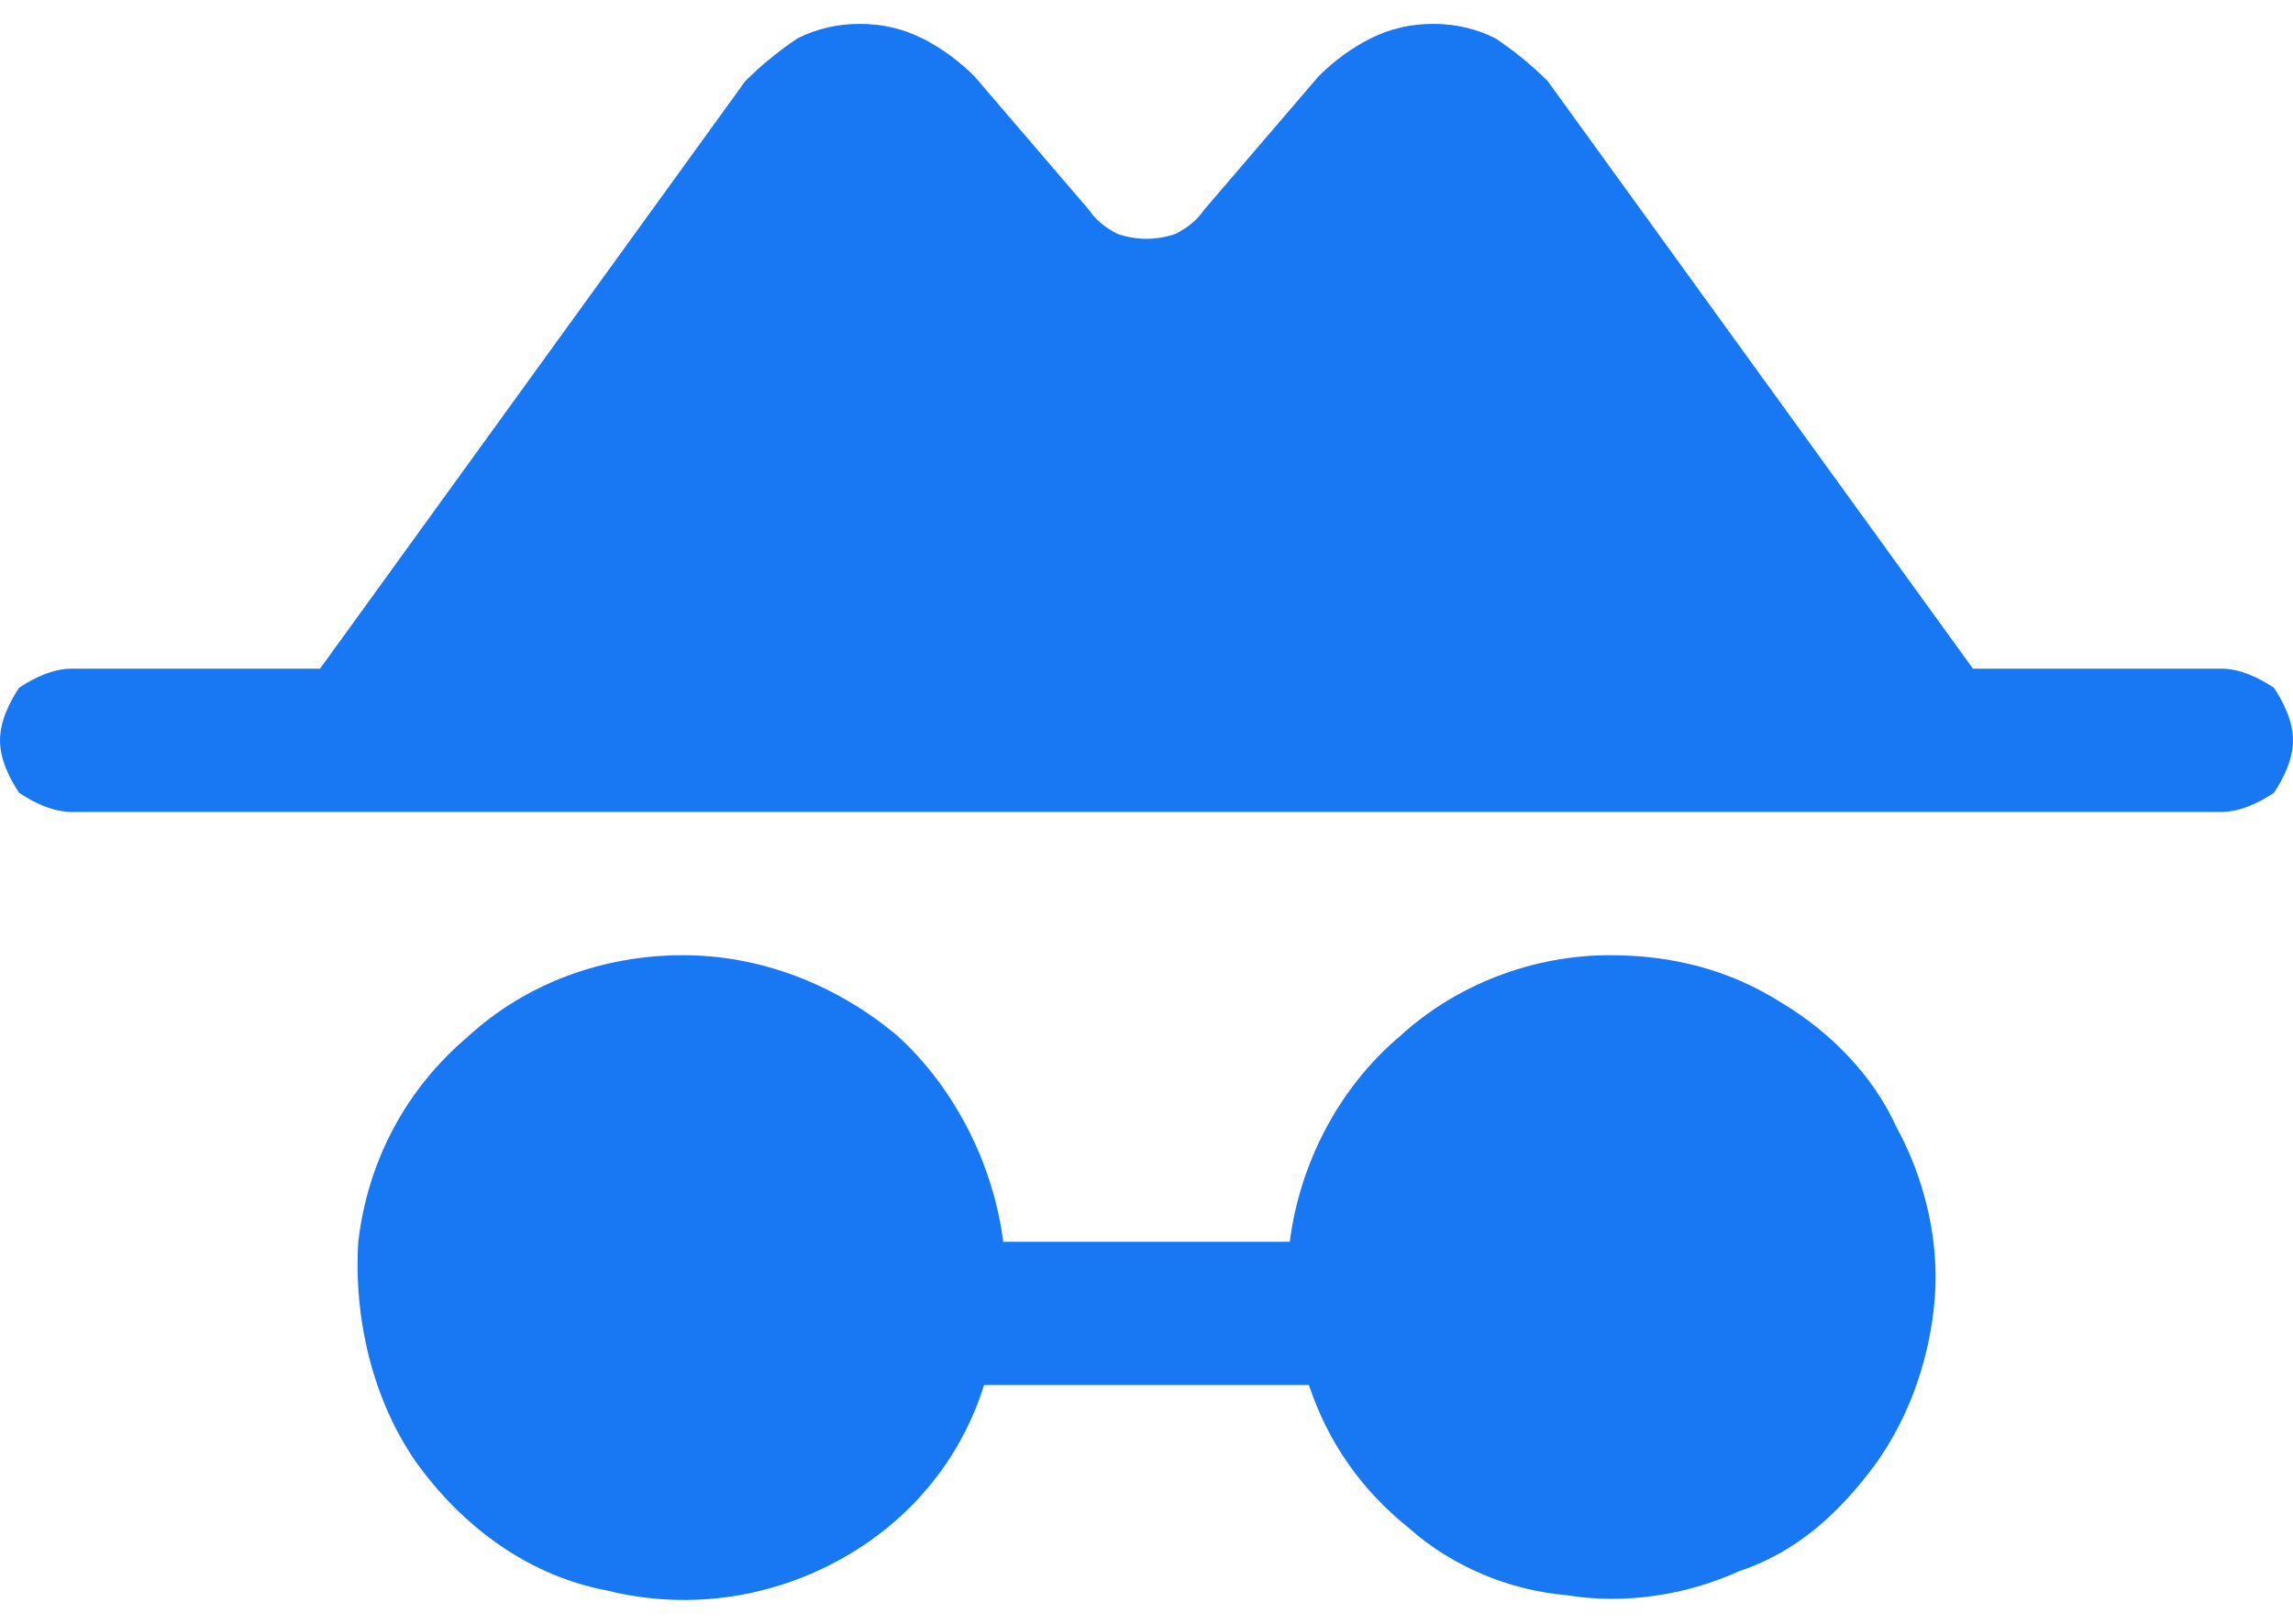
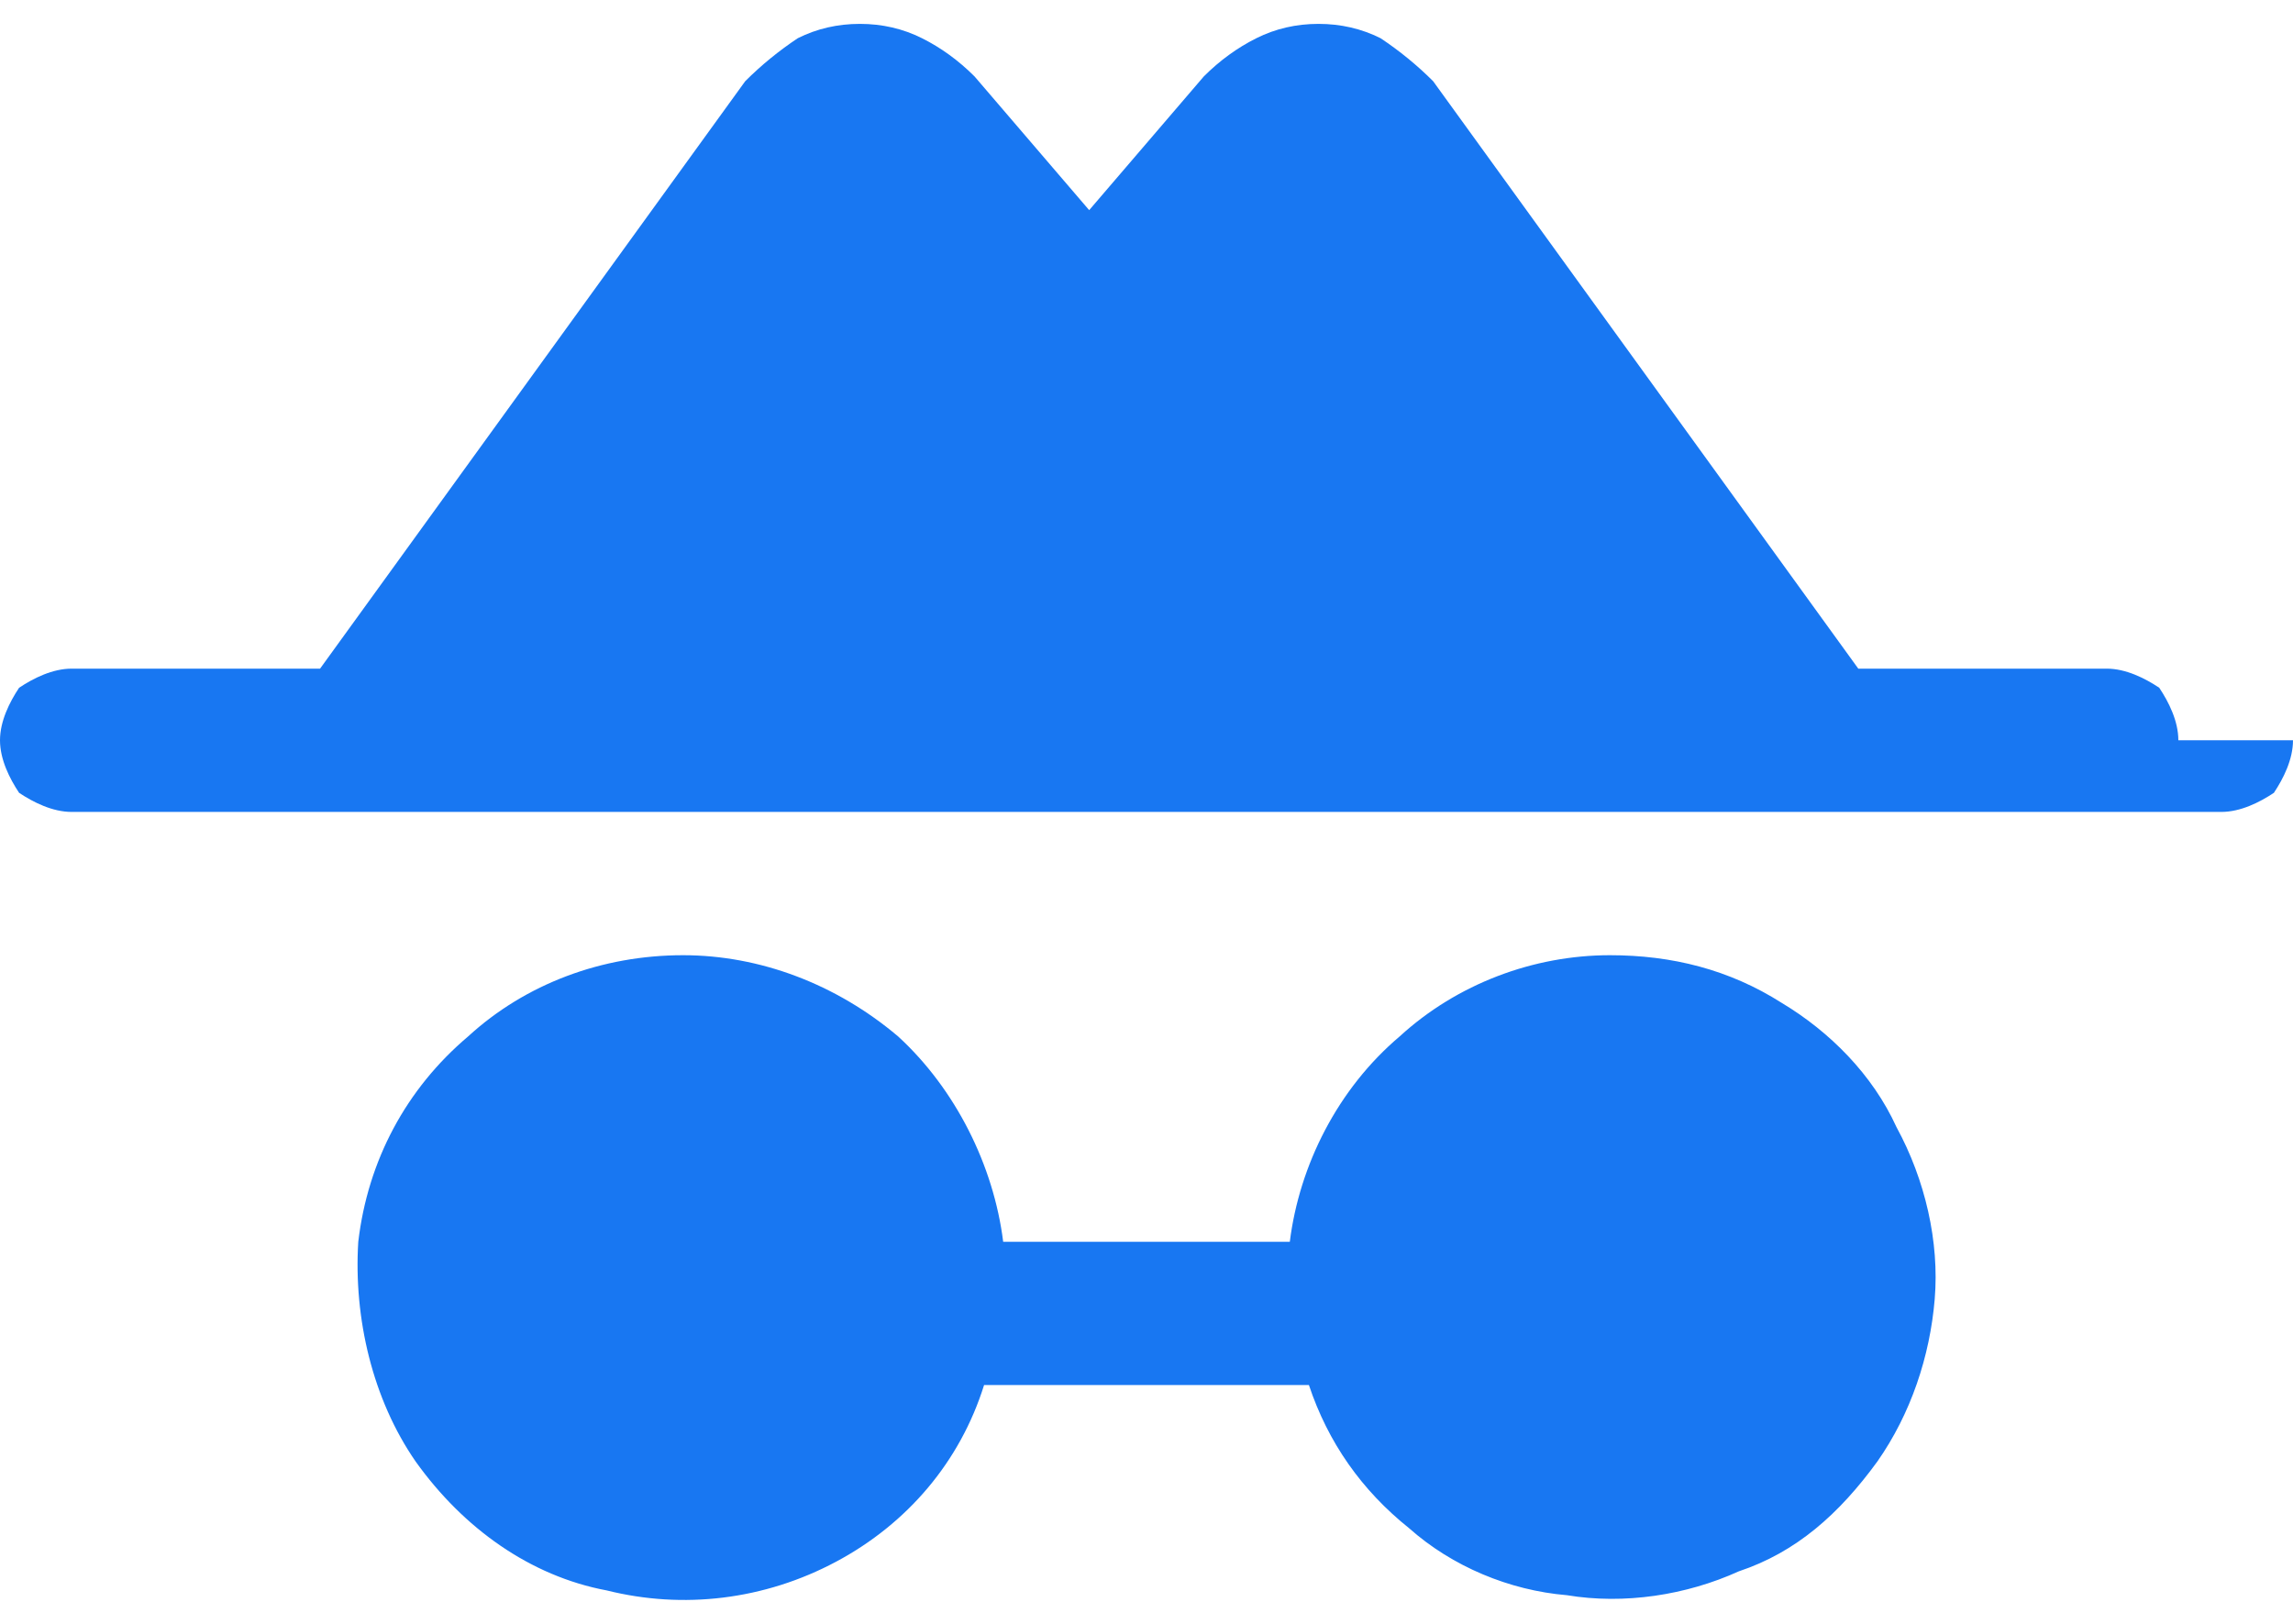
<svg xmlns="http://www.w3.org/2000/svg" version="1.2" viewBox="0 0 48 34" width="48" height="34">
  <style>.a{fill:#1877f2}</style>
-   <path class="a" d="m48 15.5c0 0.4-0.2 0.8-0.4 1.1-0.3 0.2-0.7 0.4-1.1 0.4h-45c-0.4 0-0.8-0.2-1.1-0.4-0.2-0.3-0.4-0.7-0.4-1.1 0-0.4 0.2-0.8 0.4-1.1 0.3-0.2 0.7-0.4 1.1-0.4h5.2l8.9-12.3q0.5-0.5 1.1-0.9 0.6-0.3 1.3-0.3 0.7 0 1.3 0.3 0.6 0.3 1.1 0.8l2.4 2.8q0.2 0.3 0.6 0.5 0.3 0.1 0.6 0.1 0.3 0 0.6-0.1 0.4-0.2 0.6-0.5l2.4-2.8q0.5-0.5 1.1-0.8 0.6-0.3 1.3-0.3 0.7 0 1.3 0.3 0.6 0.4 1.1 0.9l8.9 12.3h5.2c0.4 0 0.8 0.2 1.1 0.4 0.2 0.3 0.4 0.7 0.4 1.1zm-14.3 4.5c-1.6 0-3.2 0.6-4.4 1.7-1.3 1.1-2.1 2.7-2.3 4.3h-6c-0.2-1.6-1-3.2-2.2-4.3-1.3-1.1-2.9-1.7-4.5-1.7-1.7 0-3.3 0.6-4.5 1.7-1.3 1.1-2.1 2.6-2.3 4.3-0.1 1.6 0.3 3.3 1.2 4.6 1 1.4 2.4 2.4 4 2.7 1.6 0.4 3.3 0.2 4.8-0.6 1.5-0.8 2.6-2.1 3.1-3.7h6.8c0.4 1.2 1.1 2.2 2.1 3 0.9 0.8 2.1 1.3 3.3 1.4 1.2 0.2 2.5 0 3.6-0.5 1.2-0.4 2.1-1.2 2.9-2.3 0.7-1 1.1-2.2 1.2-3.4 0.1-1.2-0.2-2.5-0.8-3.6-0.5-1.1-1.4-2-2.4-2.6-1.1-0.7-2.3-1-3.6-1z" />
+   <path class="a" d="m48 15.5c0 0.4-0.2 0.8-0.4 1.1-0.3 0.2-0.7 0.4-1.1 0.4h-45c-0.4 0-0.8-0.2-1.1-0.4-0.2-0.3-0.4-0.7-0.4-1.1 0-0.4 0.2-0.8 0.4-1.1 0.3-0.2 0.7-0.4 1.1-0.4h5.2l8.9-12.3q0.5-0.5 1.1-0.9 0.6-0.3 1.3-0.3 0.7 0 1.3 0.3 0.6 0.3 1.1 0.8l2.4 2.8l2.4-2.8q0.5-0.5 1.1-0.8 0.6-0.3 1.3-0.3 0.7 0 1.3 0.3 0.6 0.4 1.1 0.9l8.9 12.3h5.2c0.4 0 0.8 0.2 1.1 0.4 0.2 0.3 0.4 0.7 0.4 1.1zm-14.3 4.5c-1.6 0-3.2 0.6-4.4 1.7-1.3 1.1-2.1 2.7-2.3 4.3h-6c-0.2-1.6-1-3.2-2.2-4.3-1.3-1.1-2.9-1.7-4.5-1.7-1.7 0-3.3 0.6-4.5 1.7-1.3 1.1-2.1 2.6-2.3 4.3-0.1 1.6 0.3 3.3 1.2 4.6 1 1.4 2.4 2.4 4 2.7 1.6 0.4 3.3 0.2 4.8-0.6 1.5-0.8 2.6-2.1 3.1-3.7h6.8c0.4 1.2 1.1 2.2 2.1 3 0.9 0.8 2.1 1.3 3.3 1.4 1.2 0.2 2.5 0 3.6-0.5 1.2-0.4 2.1-1.2 2.9-2.3 0.7-1 1.1-2.2 1.2-3.4 0.1-1.2-0.2-2.5-0.8-3.6-0.5-1.1-1.4-2-2.4-2.6-1.1-0.7-2.3-1-3.6-1z" />
</svg>